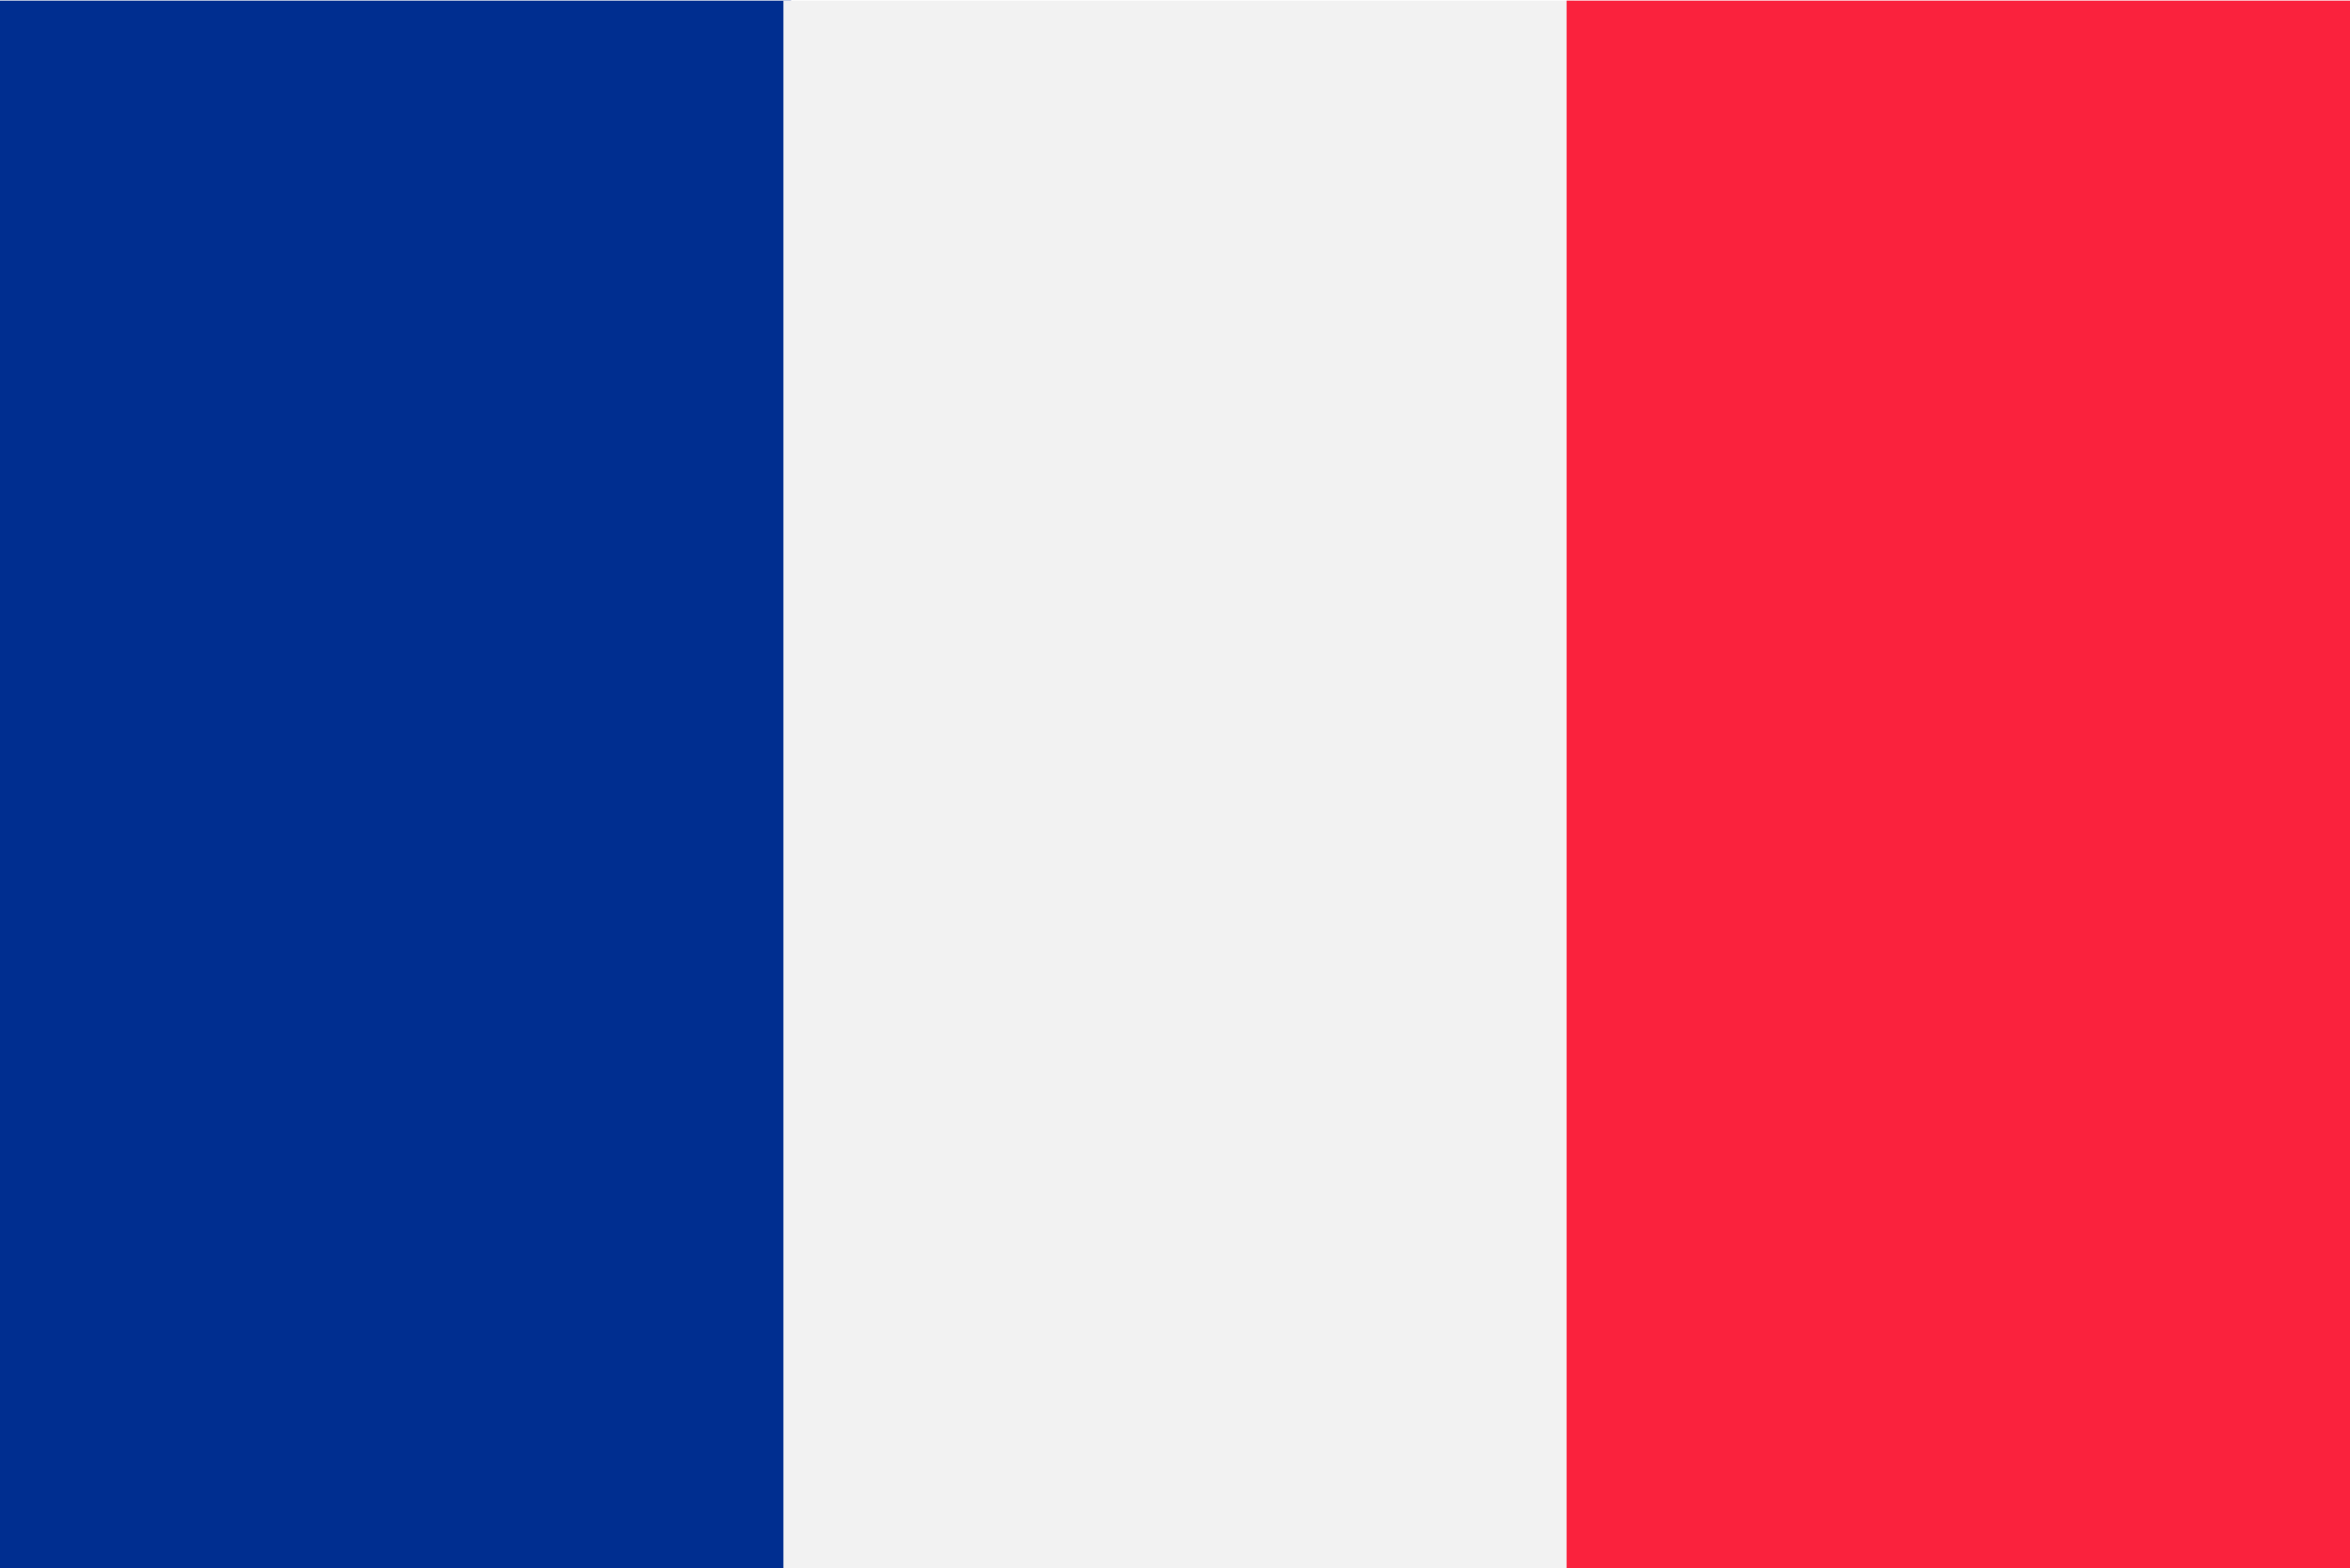
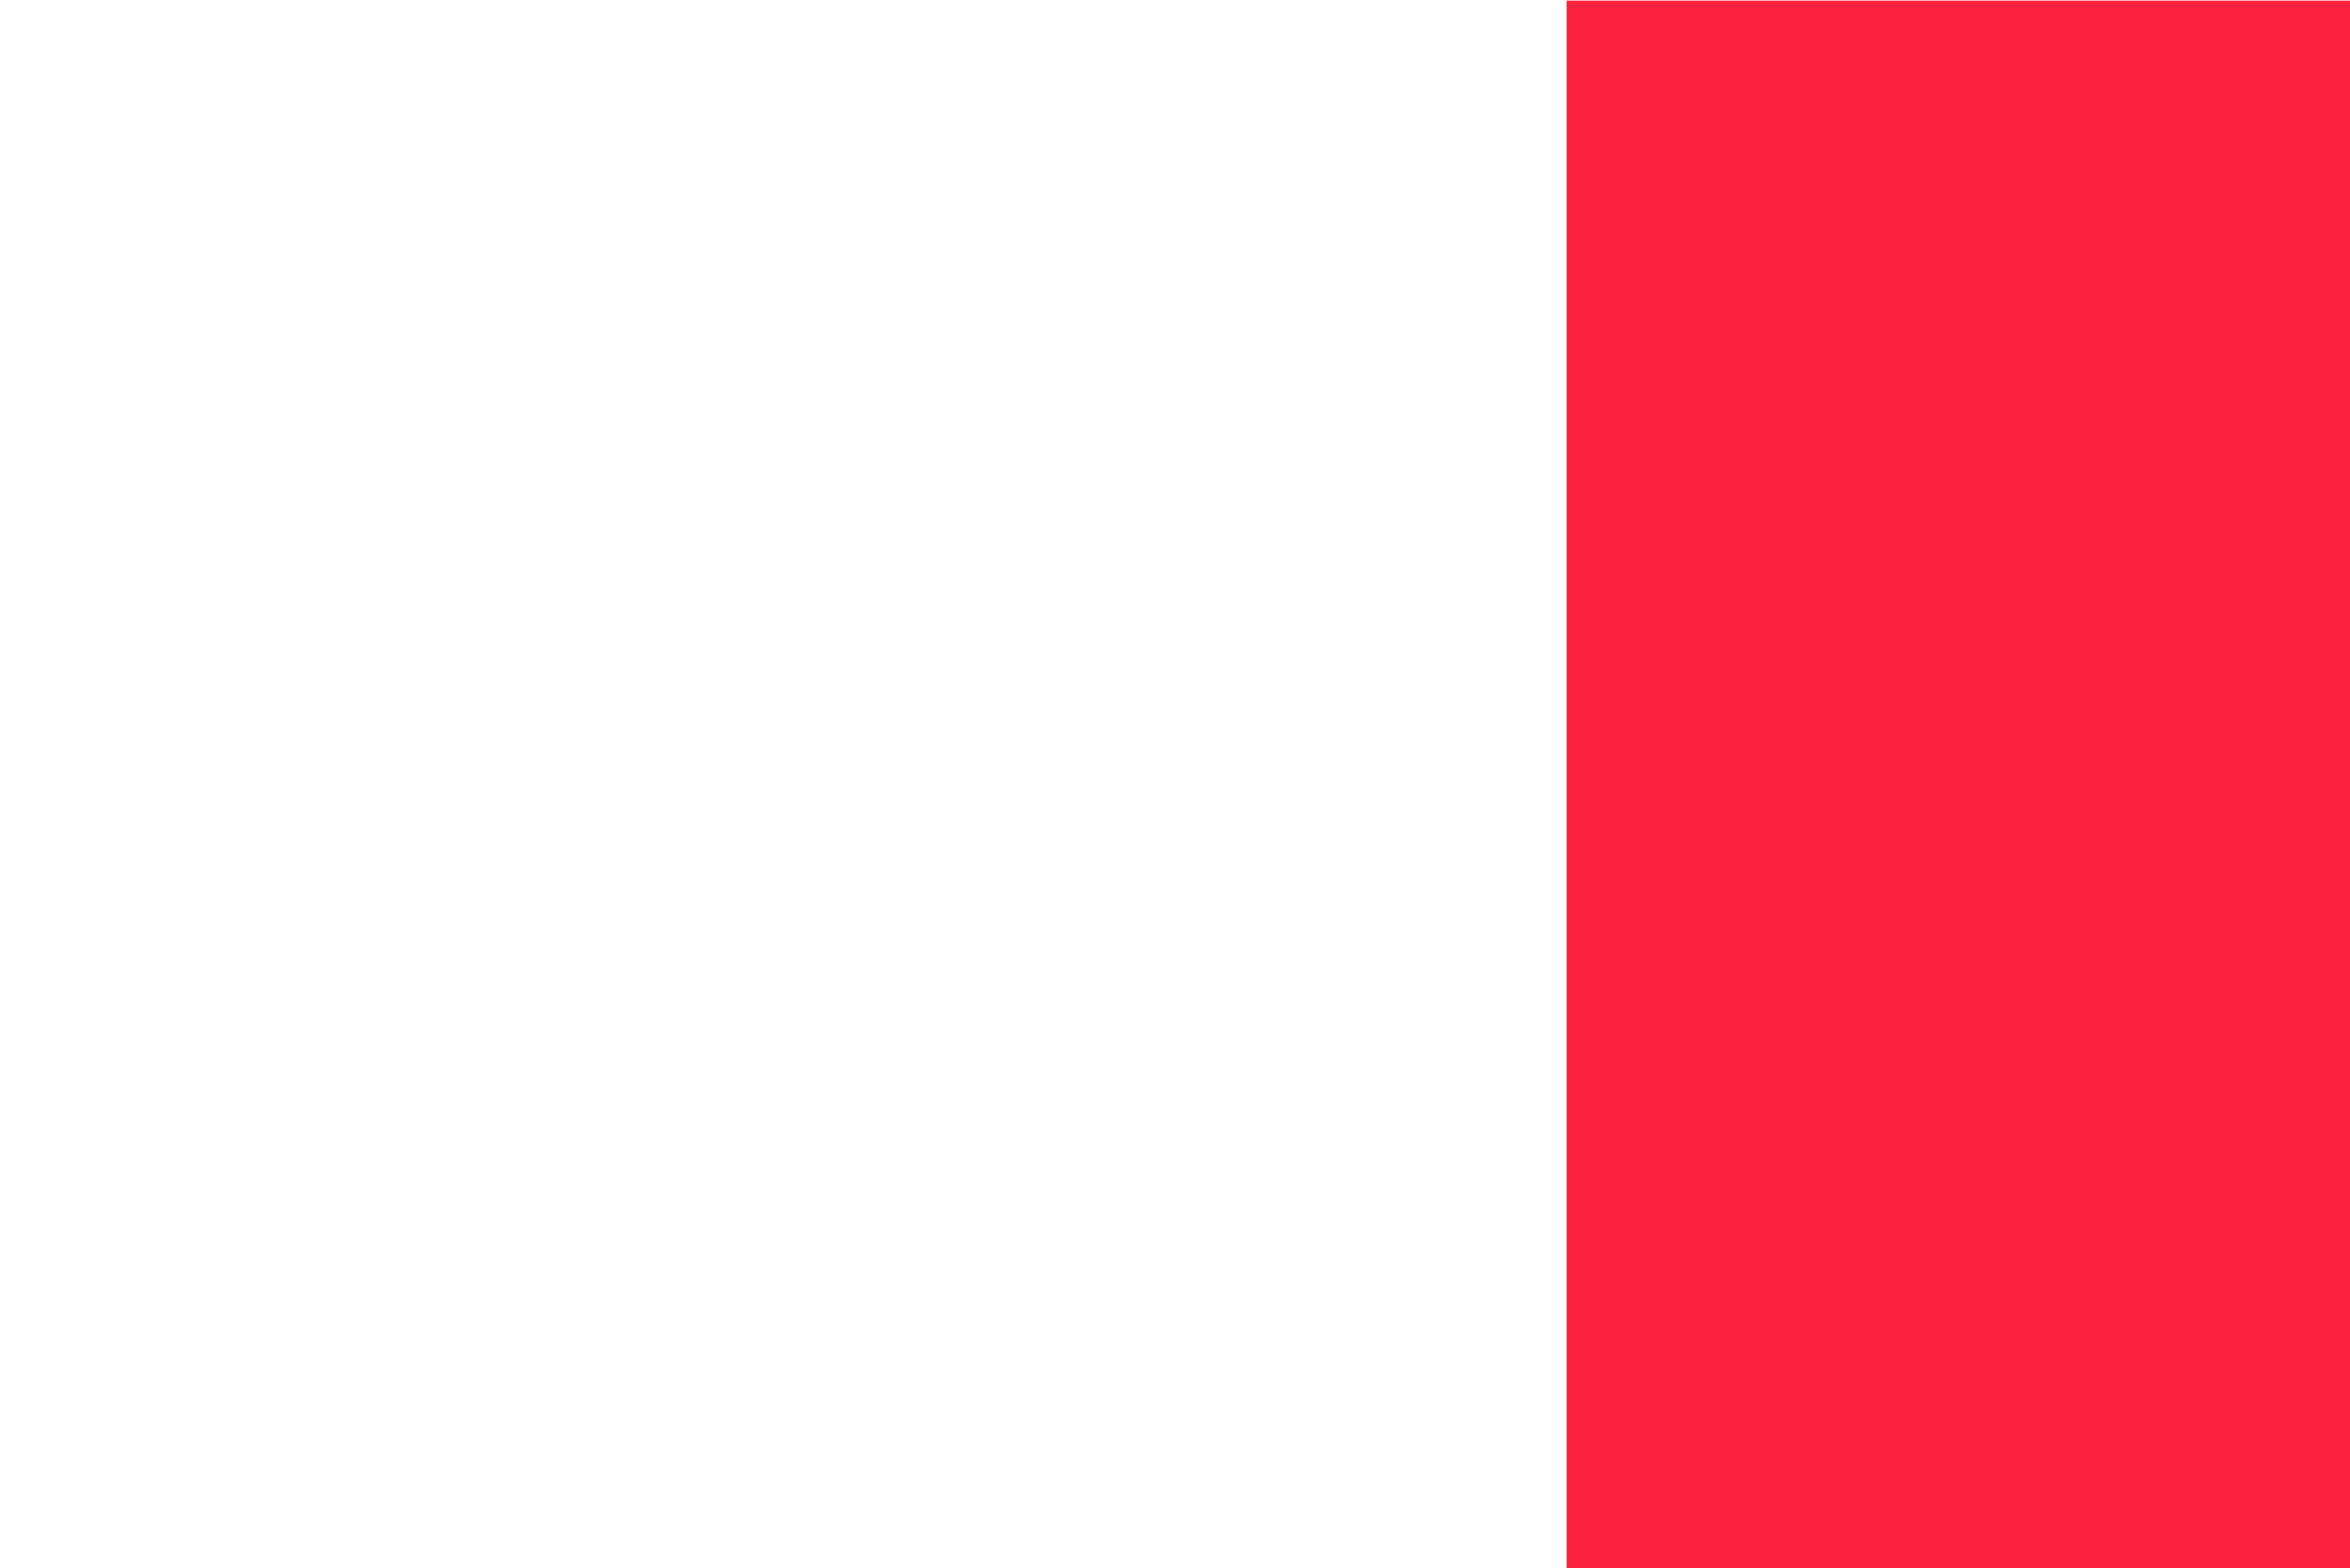
<svg xmlns="http://www.w3.org/2000/svg" id="Layer_1" data-name="Layer 1" viewBox="0 0 149.87 100">
  <defs>
    <style>.cls-1{fill:#002e90;}.cls-2{fill:#f2f2f2;}.cls-3{fill:#fa223d;}.cls-4{fill:none;}</style>
  </defs>
  <title>francie</title>
  <g id="French_Flag_by_Adam_Stanislav" data-name="French Flag by Adam Stanislav">
-     <rect class="cls-1" y="0.04" width="50.45" height="99.96" />
-     <rect class="cls-2" x="49.96" y="0.04" width="50.45" height="99.96" />
    <rect class="cls-3" x="99.91" y="0.04" width="49.96" height="99.96" />
-     <rect class="cls-4" y="0.04" width="149.87" height="99.96" />
  </g>
</svg>